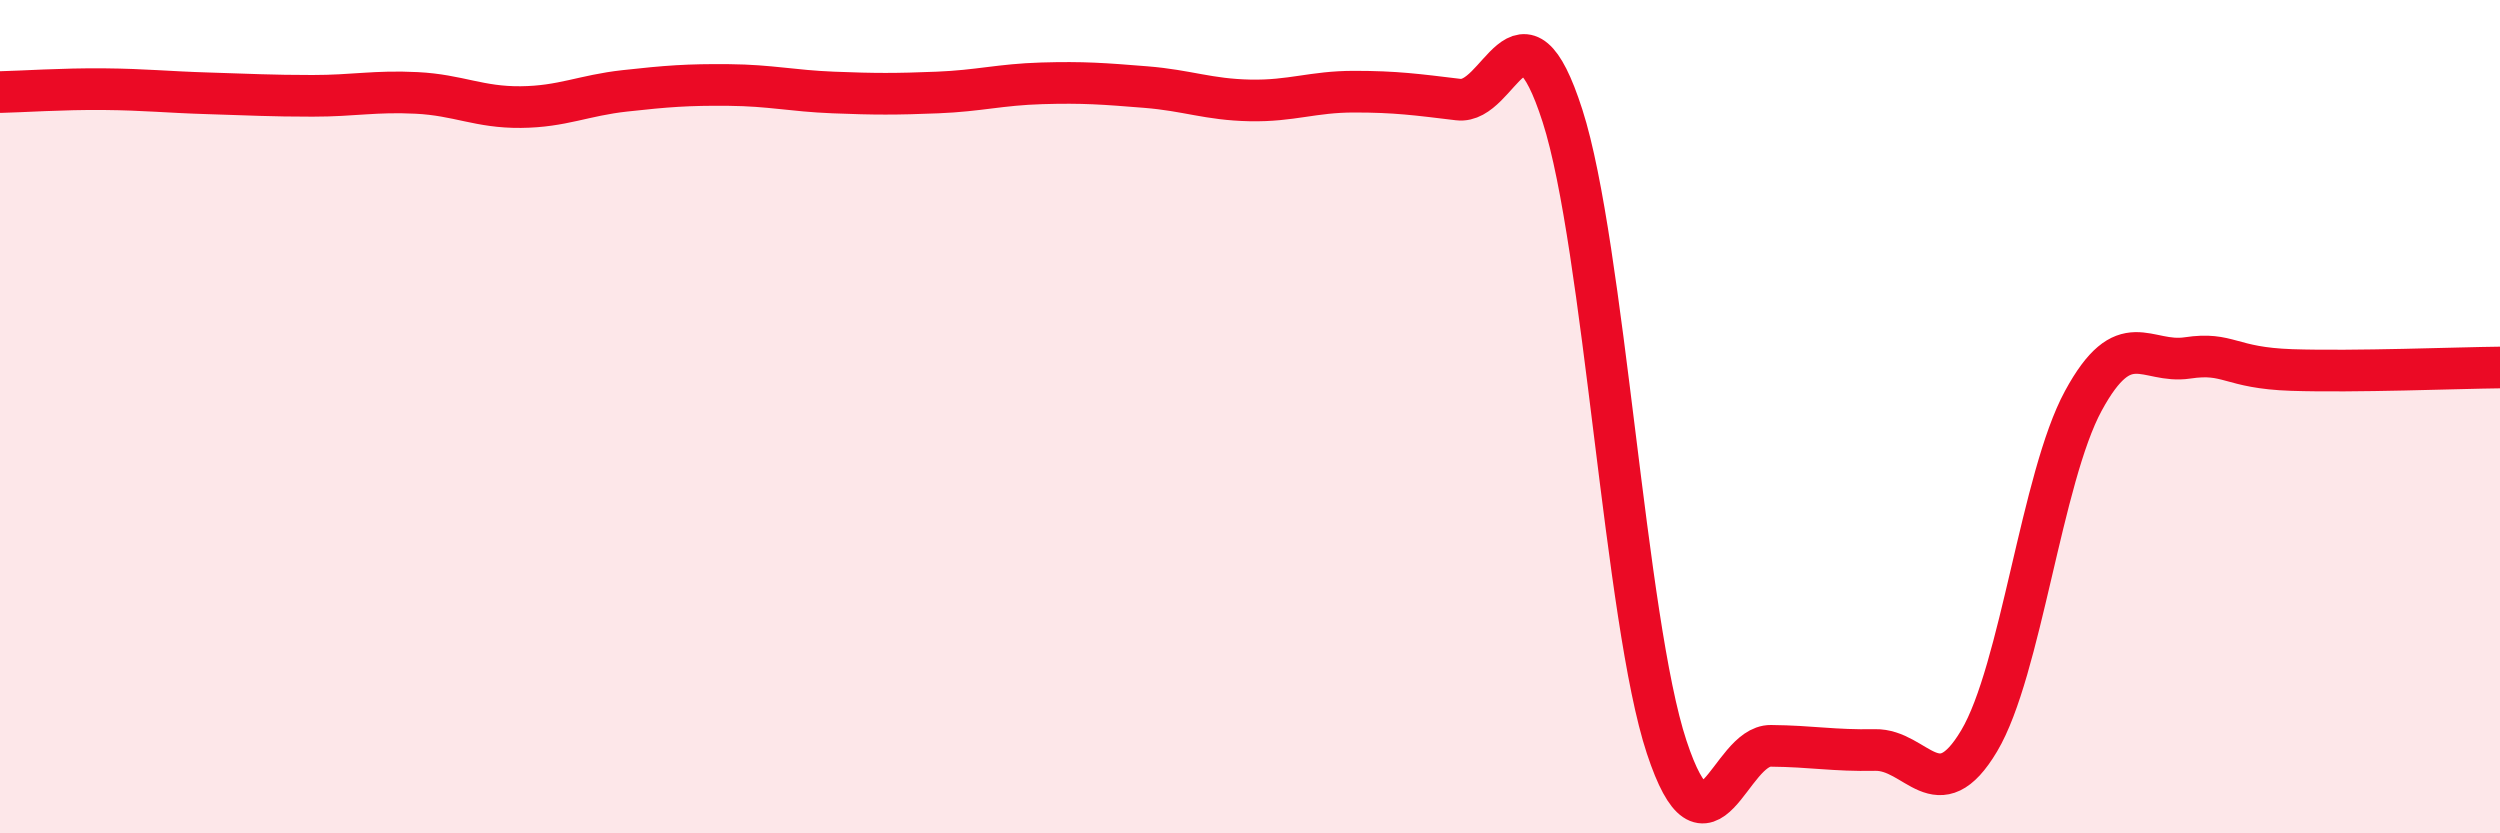
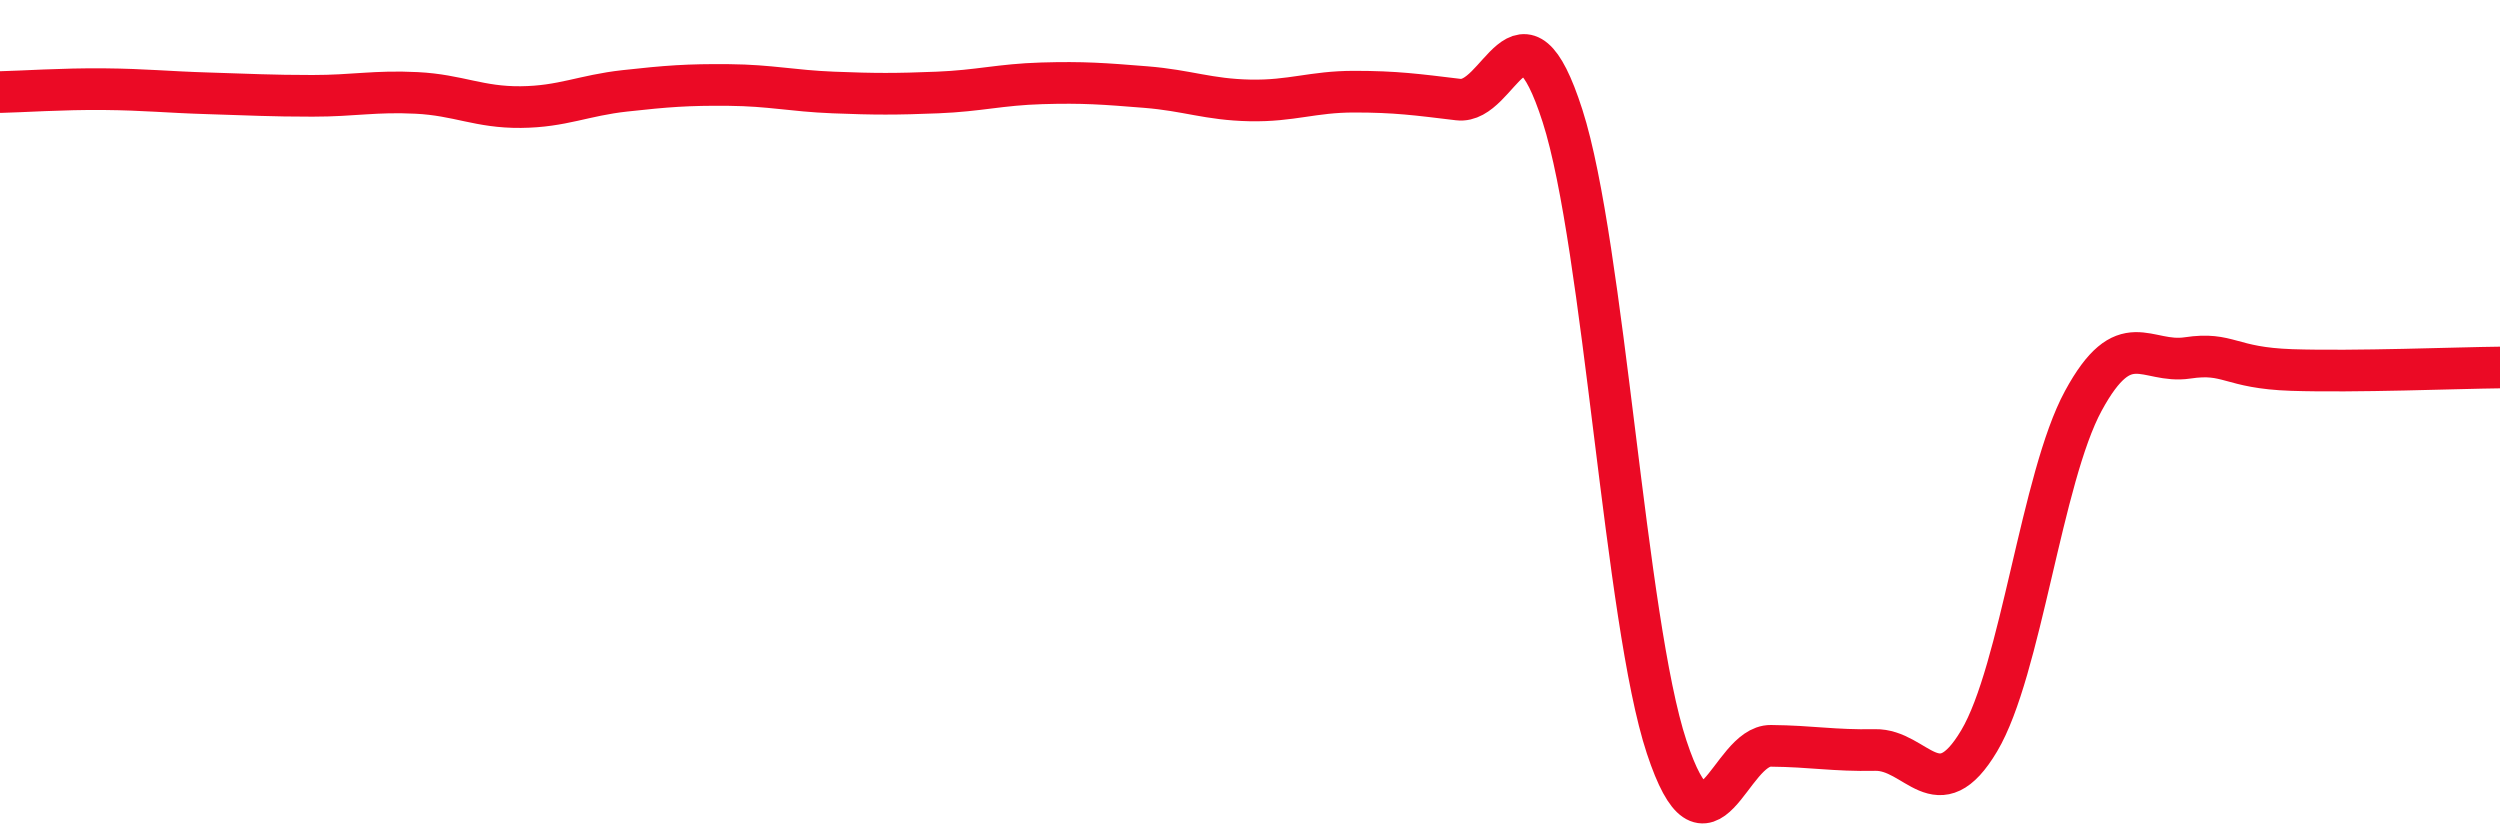
<svg xmlns="http://www.w3.org/2000/svg" width="60" height="20" viewBox="0 0 60 20">
-   <path d="M 0,2.21 C 0.5,2.2 1.5,2.13 2.5,2.14 C 3.5,2.15 4,2.21 5,2.24 C 6,2.27 6.5,2.3 7.5,2.3 C 8.5,2.3 9,2.18 10,2.23 C 11,2.28 11.5,2.58 12.5,2.57 C 13.5,2.56 14,2.29 15,2.18 C 16,2.07 16.5,2.03 17.5,2.04 C 18.5,2.05 19,2.18 20,2.22 C 21,2.26 21.5,2.26 22.5,2.22 C 23.5,2.18 24,2.03 25,2 C 26,1.97 26.5,2.01 27.5,2.09 C 28.5,2.17 29,2.39 30,2.41 C 31,2.43 31.5,2.2 32.5,2.2 C 33.5,2.2 34,2.27 35,2.39 C 36,2.51 36.5,-0.33 37.5,2.78 C 38.5,5.89 39,14.91 40,17.93 C 41,20.95 41.5,17.89 42.5,17.9 C 43.5,17.91 44,18.02 45,18 C 46,17.98 46.5,19.46 47.5,17.78 C 48.5,16.1 49,11.46 50,9.62 C 51,7.78 51.5,8.74 52.5,8.59 C 53.5,8.44 53.5,8.83 55,8.88 C 56.5,8.93 59,8.83 60,8.82L60 20L0 20Z" fill="#EB0A25" opacity="0.1" stroke-linecap="round" stroke-linejoin="round" />
  <path d="M 0,2.21 C 0.5,2.2 1.5,2.13 2.5,2.14 C 3.5,2.15 4,2.21 5,2.24 C 6,2.27 6.5,2.3 7.5,2.3 C 8.5,2.3 9,2.18 10,2.23 C 11,2.28 11.5,2.58 12.5,2.57 C 13.5,2.56 14,2.29 15,2.18 C 16,2.07 16.5,2.03 17.5,2.04 C 18.5,2.05 19,2.18 20,2.22 C 21,2.26 21.5,2.26 22.5,2.22 C 23.5,2.18 24,2.03 25,2 C 26,1.97 26.5,2.01 27.5,2.09 C 28.5,2.17 29,2.39 30,2.41 C 31,2.43 31.5,2.2 32.5,2.2 C 33.5,2.2 34,2.27 35,2.39 C 36,2.51 36.5,-0.33 37.5,2.78 C 38.5,5.89 39,14.91 40,17.93 C 41,20.95 41.5,17.89 42.5,17.9 C 43.5,17.91 44,18.02 45,18 C 46,17.98 46.5,19.46 47.5,17.78 C 48.5,16.1 49,11.46 50,9.62 C 51,7.78 51.5,8.74 52.5,8.59 C 53.5,8.44 53.5,8.83 55,8.88 C 56.5,8.93 59,8.83 60,8.82" stroke="#EB0A25" stroke-width="1" fill="none" stroke-linecap="round" stroke-linejoin="round" />
</svg>